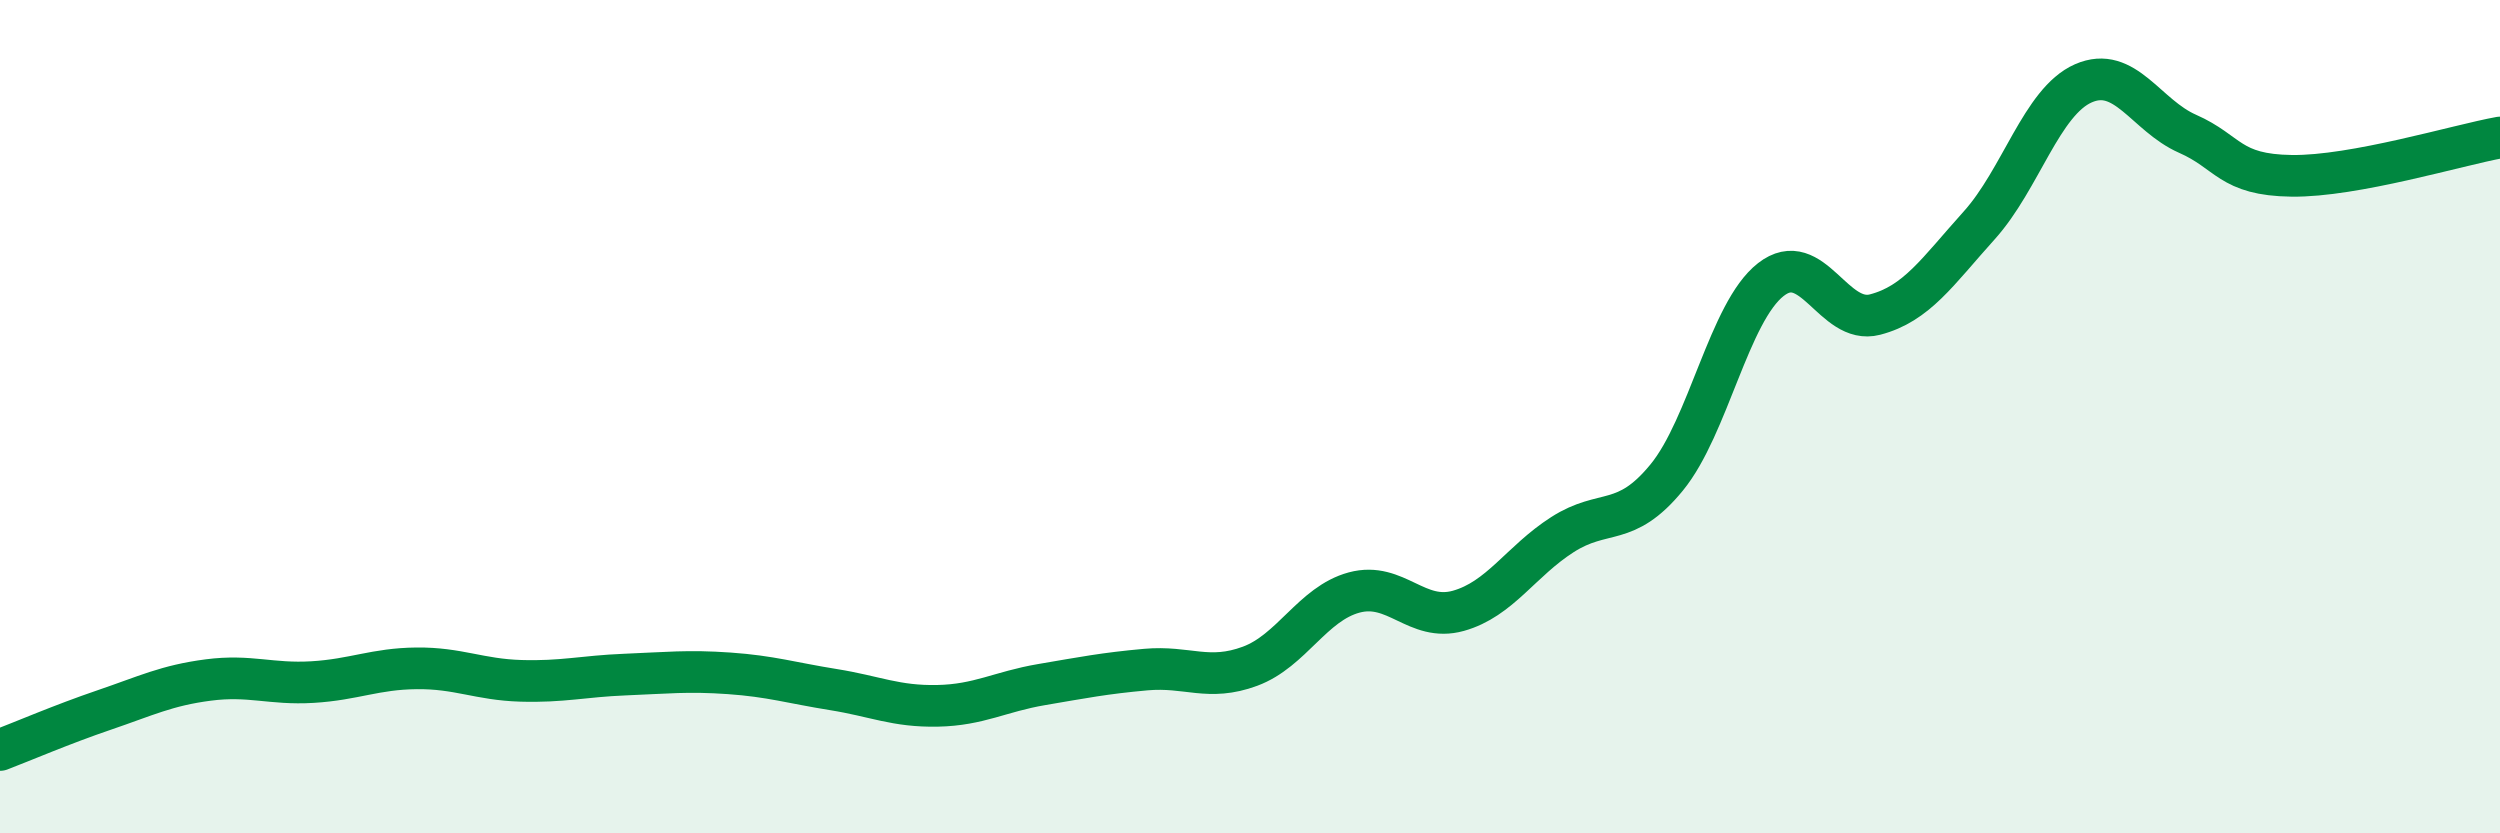
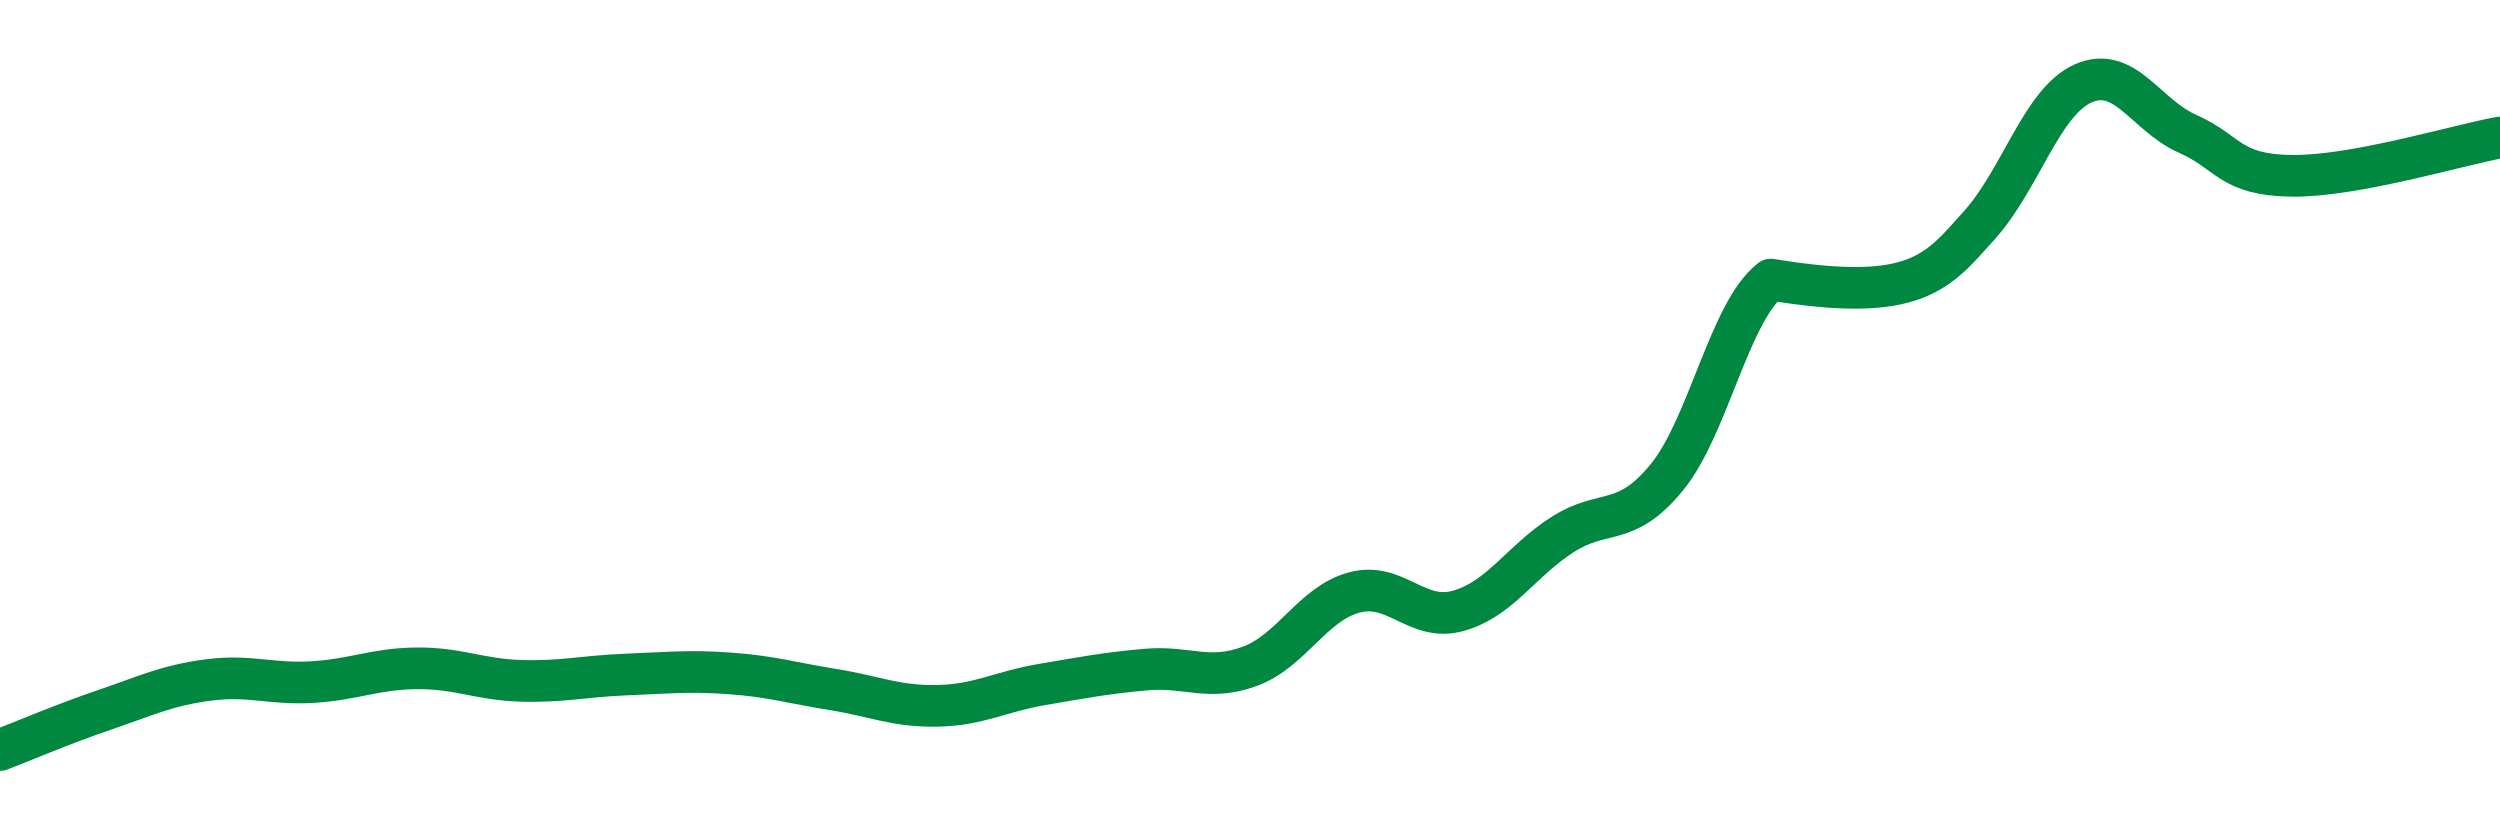
<svg xmlns="http://www.w3.org/2000/svg" width="60" height="20" viewBox="0 0 60 20">
-   <path d="M 0,18 C 0.5,17.81 1.5,17.38 2.5,17.04 C 3.5,16.7 4,16.45 5,16.32 C 6,16.19 6.5,16.43 7.5,16.37 C 8.5,16.31 9,16.05 10,16.04 C 11,16.03 11.5,16.31 12.5,16.34 C 13.5,16.37 14,16.23 15,16.19 C 16,16.15 16.5,16.09 17.5,16.16 C 18.5,16.23 19,16.39 20,16.55 C 21,16.71 21.5,16.96 22.5,16.94 C 23.5,16.92 24,16.6 25,16.43 C 26,16.26 26.5,16.16 27.5,16.07 C 28.5,15.98 29,16.36 30,15.99 C 31,15.62 31.5,14.49 32.5,14.22 C 33.5,13.95 34,14.94 35,14.66 C 36,14.38 36.5,13.47 37.5,12.83 C 38.5,12.19 39,12.68 40,11.46 C 41,10.24 41.5,7.49 42.5,6.71 C 43.5,5.93 44,7.81 45,7.55 C 46,7.29 46.5,6.52 47.5,5.41 C 48.5,4.3 49,2.44 50,2 C 51,1.56 51.5,2.77 52.5,3.21 C 53.5,3.65 53.5,4.2 55,4.22 C 56.5,4.24 59,3.48 60,3.3L60 20L0 20Z" fill="#008740" opacity="0.1" stroke-linecap="round" stroke-linejoin="round" />
-   <path d="M 0,18 C 0.5,17.81 1.5,17.38 2.5,17.04 C 3.5,16.7 4,16.45 5,16.32 C 6,16.19 6.5,16.43 7.5,16.37 C 8.5,16.31 9,16.05 10,16.04 C 11,16.03 11.5,16.31 12.5,16.34 C 13.5,16.37 14,16.23 15,16.19 C 16,16.15 16.5,16.09 17.5,16.16 C 18.5,16.23 19,16.39 20,16.55 C 21,16.71 21.5,16.96 22.5,16.94 C 23.5,16.92 24,16.6 25,16.43 C 26,16.26 26.5,16.16 27.5,16.07 C 28.5,15.98 29,16.36 30,15.99 C 31,15.62 31.5,14.49 32.5,14.22 C 33.5,13.95 34,14.94 35,14.66 C 36,14.38 36.5,13.47 37.5,12.83 C 38.5,12.19 39,12.68 40,11.46 C 41,10.24 41.5,7.49 42.5,6.71 C 43.5,5.93 44,7.81 45,7.55 C 46,7.29 46.5,6.52 47.5,5.41 C 48.5,4.3 49,2.44 50,2 C 51,1.56 51.5,2.77 52.5,3.21 C 53.5,3.65 53.5,4.2 55,4.22 C 56.5,4.24 59,3.48 60,3.3" stroke="#008740" stroke-width="1" fill="none" stroke-linecap="round" stroke-linejoin="round" />
+   <path d="M 0,18 C 0.5,17.81 1.5,17.38 2.5,17.04 C 3.5,16.7 4,16.45 5,16.32 C 6,16.19 6.5,16.43 7.5,16.37 C 8.5,16.31 9,16.05 10,16.04 C 11,16.03 11.5,16.31 12.5,16.34 C 13.5,16.37 14,16.23 15,16.19 C 16,16.15 16.5,16.09 17.5,16.16 C 18.5,16.23 19,16.39 20,16.55 C 21,16.71 21.5,16.96 22.5,16.94 C 23.5,16.92 24,16.6 25,16.43 C 26,16.26 26.5,16.16 27.5,16.07 C 28.5,15.98 29,16.36 30,15.99 C 31,15.62 31.5,14.49 32.5,14.22 C 33.5,13.95 34,14.94 35,14.66 C 36,14.38 36.5,13.47 37.5,12.83 C 38.5,12.19 39,12.68 40,11.46 C 41,10.24 41.5,7.49 42.5,6.71 C 46,7.29 46.5,6.52 47.5,5.41 C 48.5,4.3 49,2.44 50,2 C 51,1.56 51.5,2.77 52.5,3.21 C 53.5,3.65 53.5,4.2 55,4.22 C 56.5,4.24 59,3.48 60,3.3" stroke="#008740" stroke-width="1" fill="none" stroke-linecap="round" stroke-linejoin="round" />
</svg>